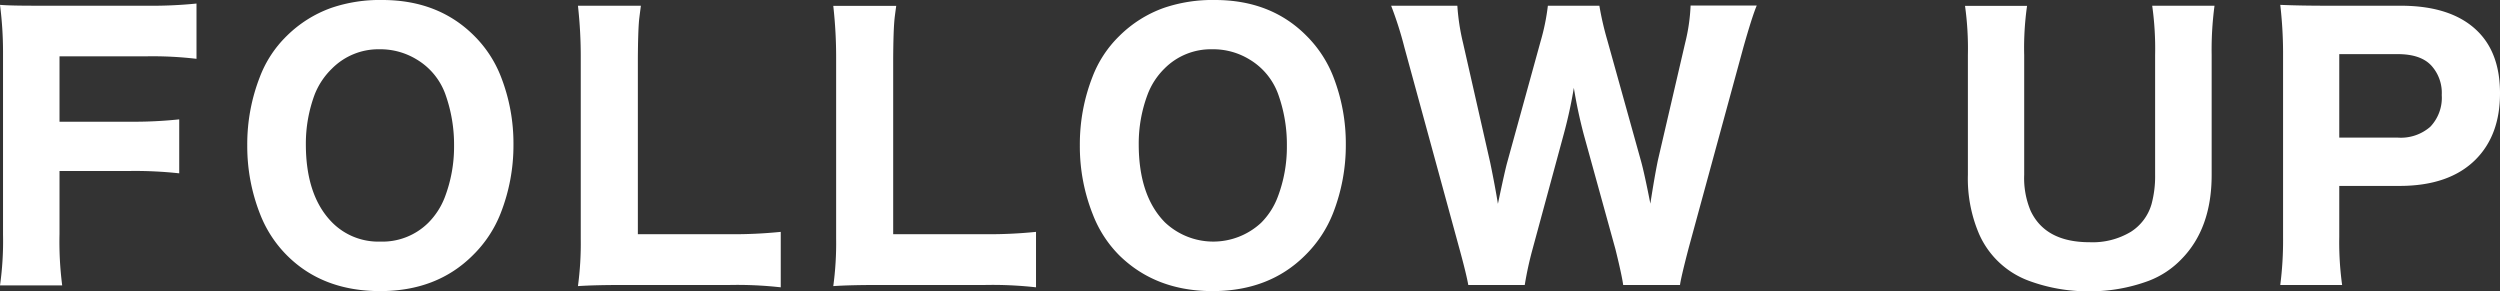
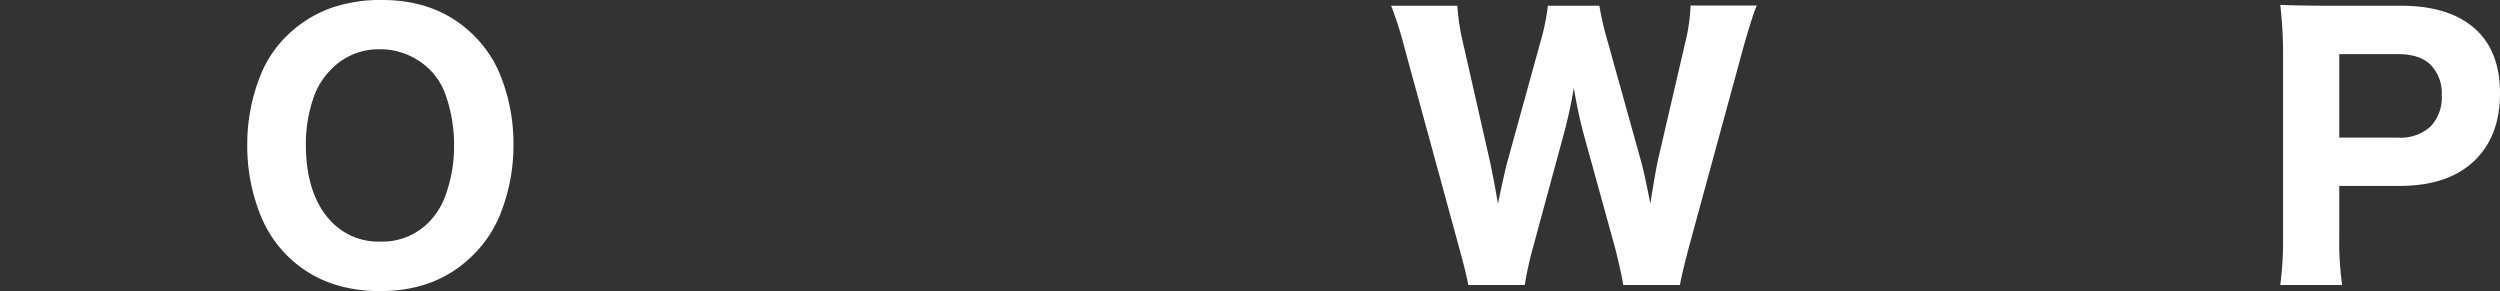
<svg xmlns="http://www.w3.org/2000/svg" viewBox="0 0 436.89 50.92">
  <rect x="0" y="0" width="436.89" height="50.92" fill="#333333" stroke="none" />
  <defs>
    <style>.cls-1{fill:#fff;}</style>
  </defs>
  <g id="レイヤー_2" data-name="レイヤー 2">
    <g id="レイヤー_1-2" data-name="レイヤー 1">
-       <path class="cls-1" d="M10.4,29.88v11a59.75,59.75,0,0,0,.47,9H0A55.28,55.28,0,0,0,.53,41V9.08A64.4,64.4,0,0,0,0,.85C1.9,1,4.63,1,8.2,1H25.69A77.94,77.94,0,0,0,34.34.62v9.66a65.43,65.43,0,0,0-8.62-.44H10.4V21.27H22.71a75.88,75.88,0,0,0,8.61-.41v9.43a71.71,71.71,0,0,0-8.61-.41Z" />
      <path class="cls-1" d="M66.79,0Q76.6,0,82.85,6.24a20.57,20.57,0,0,1,4.71,7.21,32,32,0,0,1,2.17,11.8,32.41,32.41,0,0,1-2.23,12,21,21,0,0,1-4.86,7.35q-6.27,6.27-16.2,6.27-10.08,0-16.32-6.27a20.88,20.88,0,0,1-4.63-7.09A32.27,32.27,0,0,1,43.21,25.4a32.28,32.28,0,0,1,2.2-11.95,19.85,19.85,0,0,1,4.74-7.21,21.2,21.2,0,0,1,7.74-4.86A26.2,26.2,0,0,1,66.79,0Zm-.47,8.61A11.44,11.44,0,0,0,58,12,12.87,12.87,0,0,0,55,16.49a24.54,24.54,0,0,0-1.55,8.71q0,9,4.57,13.65a11.35,11.35,0,0,0,8.44,3.37,11.38,11.38,0,0,0,8.38-3.28,12.83,12.83,0,0,0,2.9-4.49,24.74,24.74,0,0,0,1.61-8.93,26.21,26.21,0,0,0-1.55-9.14,11.69,11.69,0,0,0-5-6A12.18,12.18,0,0,0,66.32,8.61Z" />
-       <path class="cls-1" d="M101,50a56,56,0,0,0,.49-8.32V10.28A80.13,80.13,0,0,0,101,1H112c-.17,1.3-.28,2.15-.32,2.54q-.18,2-.21,6.6V40.93h16.12a81.3,81.3,0,0,0,8.85-.41v9.69a68.73,68.73,0,0,0-8.85-.41H109.21Q103.84,49.8,101,50Z" />
-       <path class="cls-1" d="M145.62,50a55.74,55.74,0,0,0,.5-8.32V10.28a79.68,79.68,0,0,0-.5-9.25h11c-.18,1.3-.29,2.15-.32,2.54q-.18,2-.21,6.6V40.93h16.11a81.16,81.16,0,0,0,8.85-.41v9.69a68.73,68.73,0,0,0-8.85-.41H153.79Q148.44,49.8,145.62,50Z" />
-       <path class="cls-1" d="M212.3,0q9.81,0,16,6.24a20.74,20.74,0,0,1,4.72,7.21,32.16,32.16,0,0,1,2.17,11.8,32.61,32.61,0,0,1-2.23,12,21.24,21.24,0,0,1-4.86,7.35q-6.27,6.27-16.21,6.27t-16.31-6.27A20.59,20.59,0,0,1,191,37.53a32.08,32.08,0,0,1-2.29-12.13,32.28,32.28,0,0,1,2.2-11.95,19.88,19.88,0,0,1,4.75-7.21,21.08,21.08,0,0,1,7.73-4.86A26.3,26.3,0,0,1,212.3,0Zm-.47,8.61A11.42,11.42,0,0,0,203.48,12a12.6,12.6,0,0,0-2.93,4.51A24.32,24.32,0,0,0,199,25.2q0,9,4.57,13.65a12.29,12.29,0,0,0,16.81.09,12.69,12.69,0,0,0,2.9-4.49,24.53,24.53,0,0,0,1.61-8.93,26,26,0,0,0-1.55-9.14,11.69,11.69,0,0,0-5-6A12.15,12.15,0,0,0,211.83,8.61Z" />
      <path class="cls-1" d="M293.59,49.8h-9.93q-.24-1.75-1.35-6.24L276.77,23.5c-.72-2.74-1.3-5.45-1.73-8.15a81.7,81.7,0,0,1-1.78,8.15l-5.45,20.09a59.64,59.64,0,0,0-1.35,6.21h-9.87c-.2-1.17-.71-3.29-1.55-6.35L245.43,8.29A63.94,63.94,0,0,0,243.11,1h11.57a38.25,38.25,0,0,0,1,6.53l4.75,20.92q.84,4.07,1.34,7.17c.8-3.8,1.34-6.22,1.62-7.23l5.85-21.21A37.85,37.85,0,0,0,270.5,1h9a52.67,52.67,0,0,0,1.38,6l5.88,21.09q.61,2.18,1.65,7.5.72-4.68,1.31-7.55l4.78-20.57a32,32,0,0,0,.94-6.5H307q-.8,1.9-2.32,7.26l-9.58,35.13C294.19,46.84,293.69,49,293.59,49.8Z" />
-       <path class="cls-1" d="M387,1a58.12,58.12,0,0,0-.5,8.58v21q0,9.35-5.3,14.73a15.65,15.65,0,0,1-5.66,3.75,29.49,29.49,0,0,1-10.49,1.85,29.77,29.77,0,0,1-10.52-1.85,15.27,15.27,0,0,1-8.7-8.23,24.64,24.64,0,0,1-1.93-10.31V9.64a53.76,53.76,0,0,0-.5-8.61h10.84a52.07,52.07,0,0,0-.5,8.61V30.56a14.69,14.69,0,0,0,1.12,6.27q2.58,5.51,10.34,5.5a12.93,12.93,0,0,0,7.21-1.84A8.51,8.51,0,0,0,376,35.65a18.63,18.63,0,0,0,.62-5.12V9.64A53.81,53.81,0,0,0,376.11,1Z" />
      <path class="cls-1" d="M398.49,49.8a60.29,60.29,0,0,0,.49-8.26V9.08a74.69,74.69,0,0,0-.49-8.23Q402,1,406.69,1h12.83q9,0,13.51,4.51,3.87,3.87,3.86,10.81,0,7.26-4.24,11.54-4.61,4.63-13.33,4.63H408.8V41.4a54.92,54.92,0,0,0,.5,8.4ZM408.8,24.05h10.25a7.81,7.81,0,0,0,5.66-1.9,7.34,7.34,0,0,0,2-5.54,7.08,7.08,0,0,0-1.82-5.15q-1.85-2-5.86-2H408.8Z" />
    </g>
  </g>
</svg>